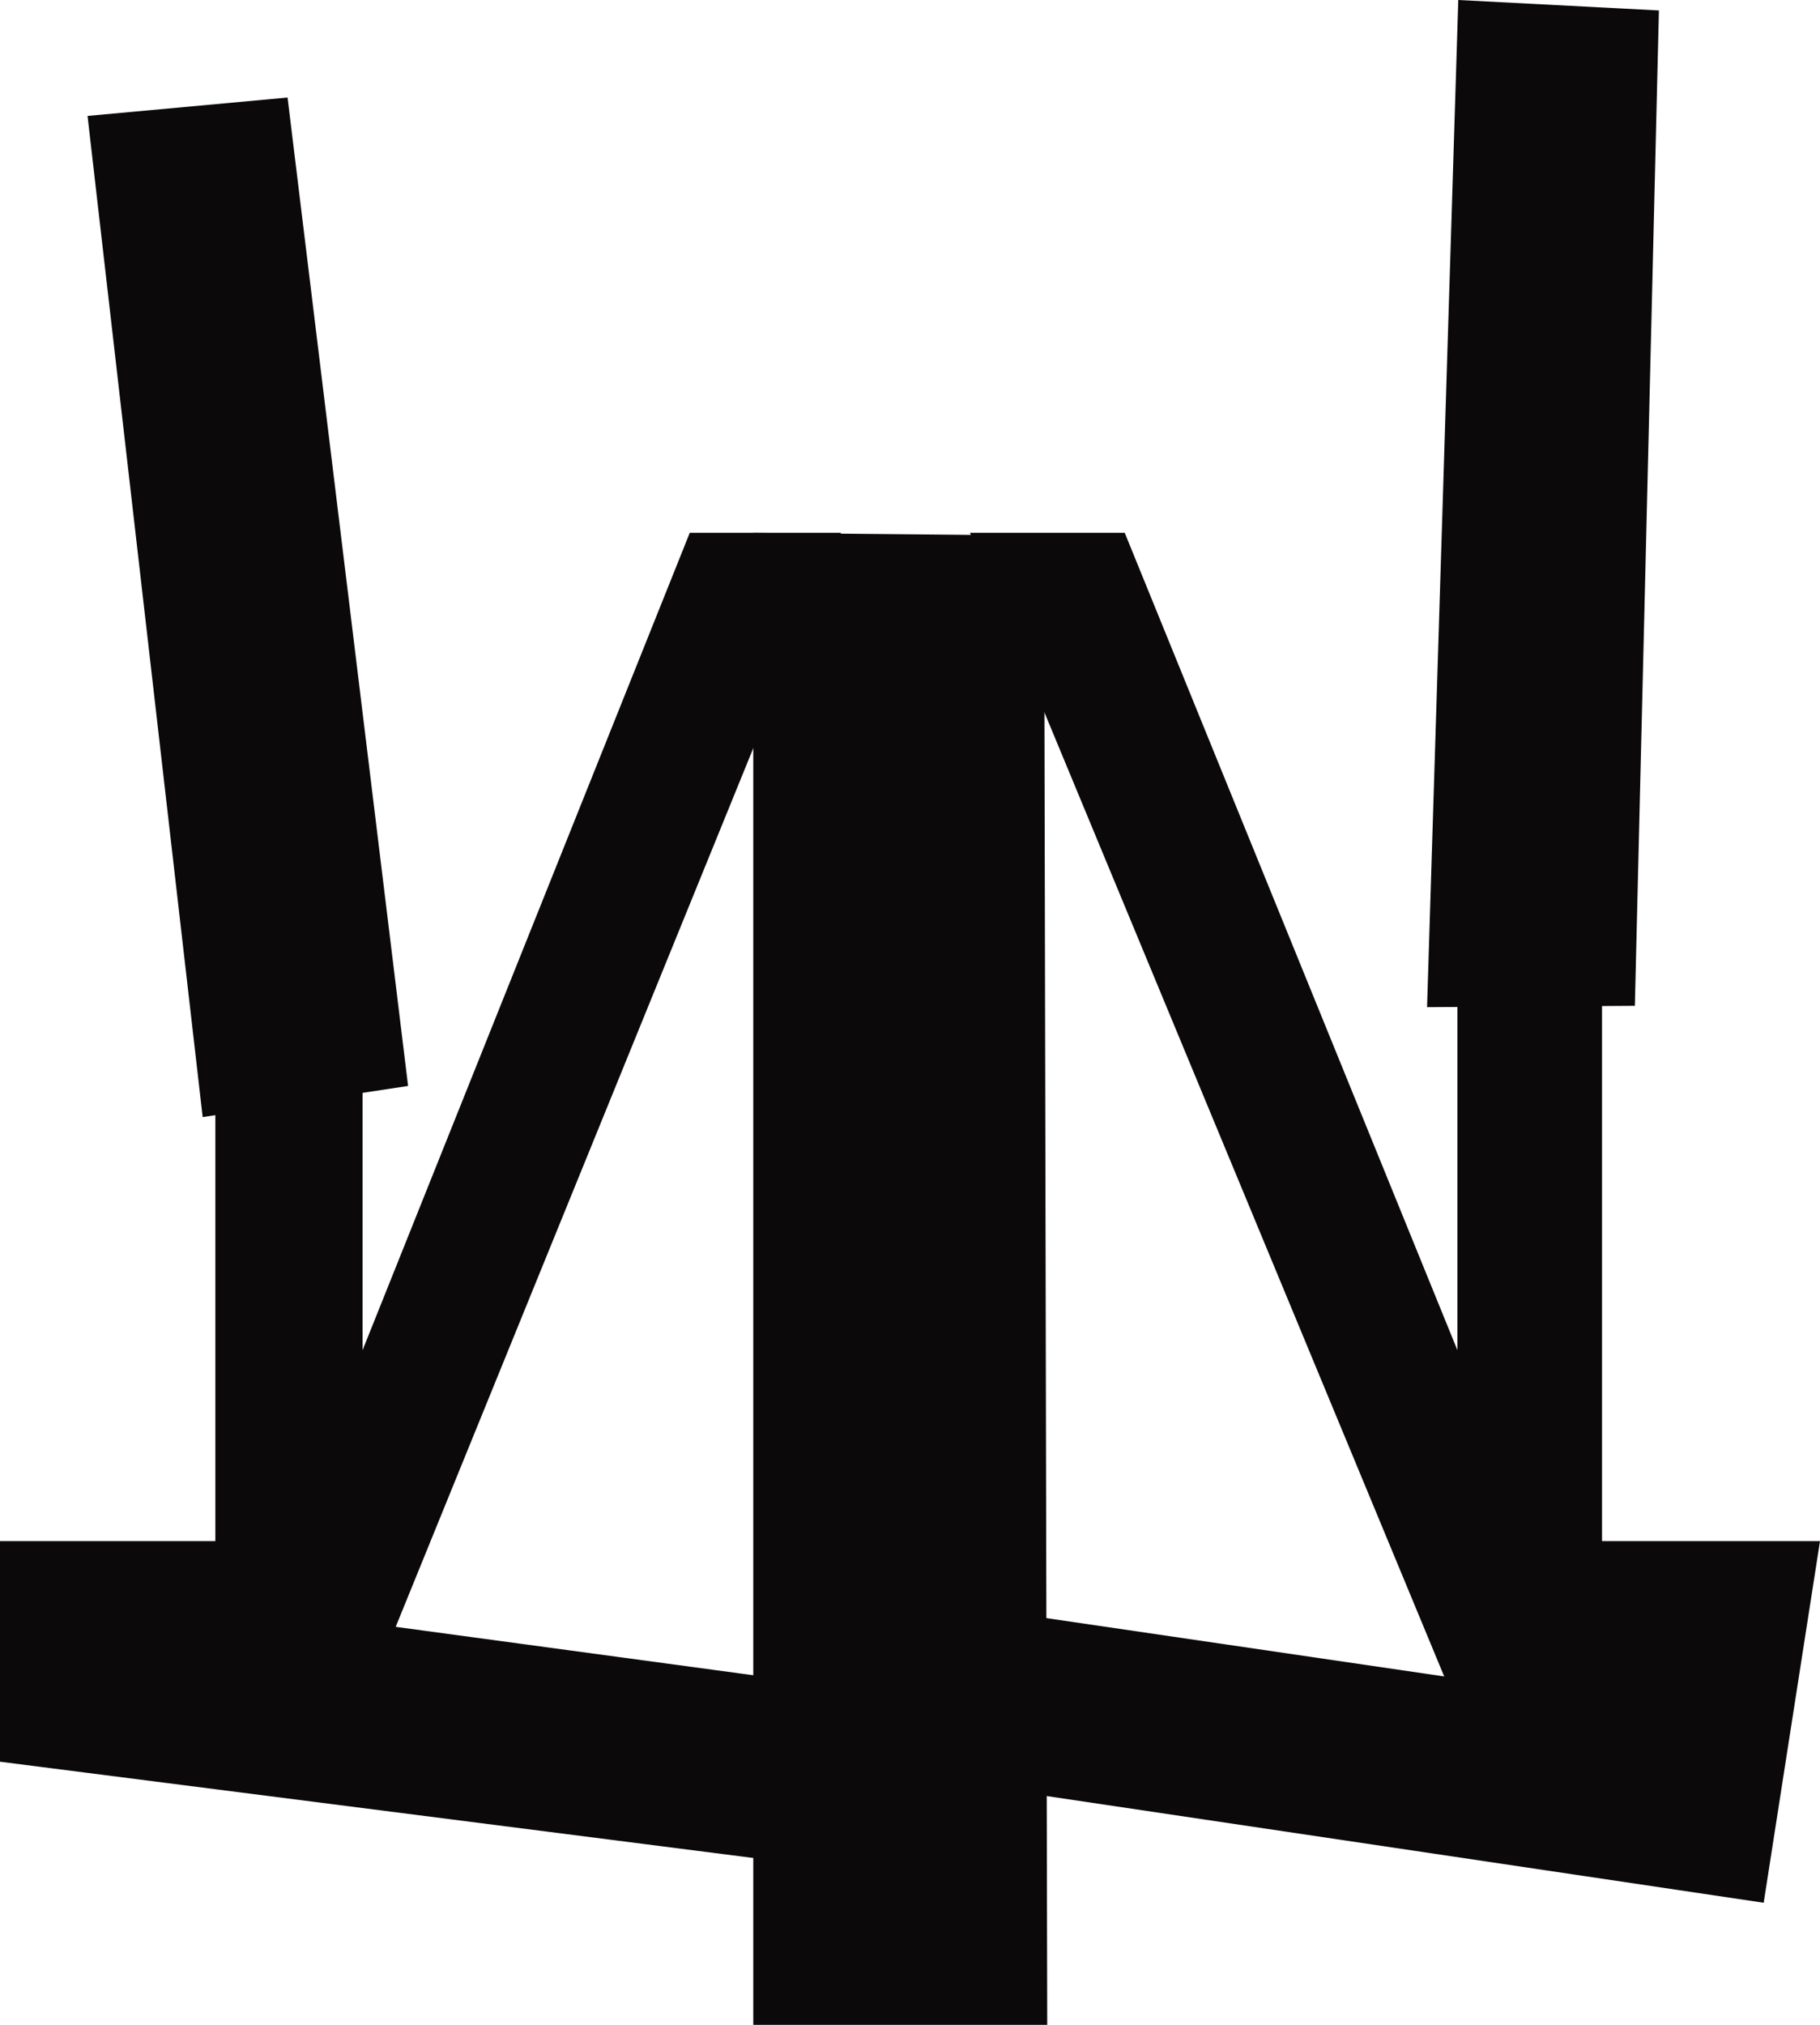
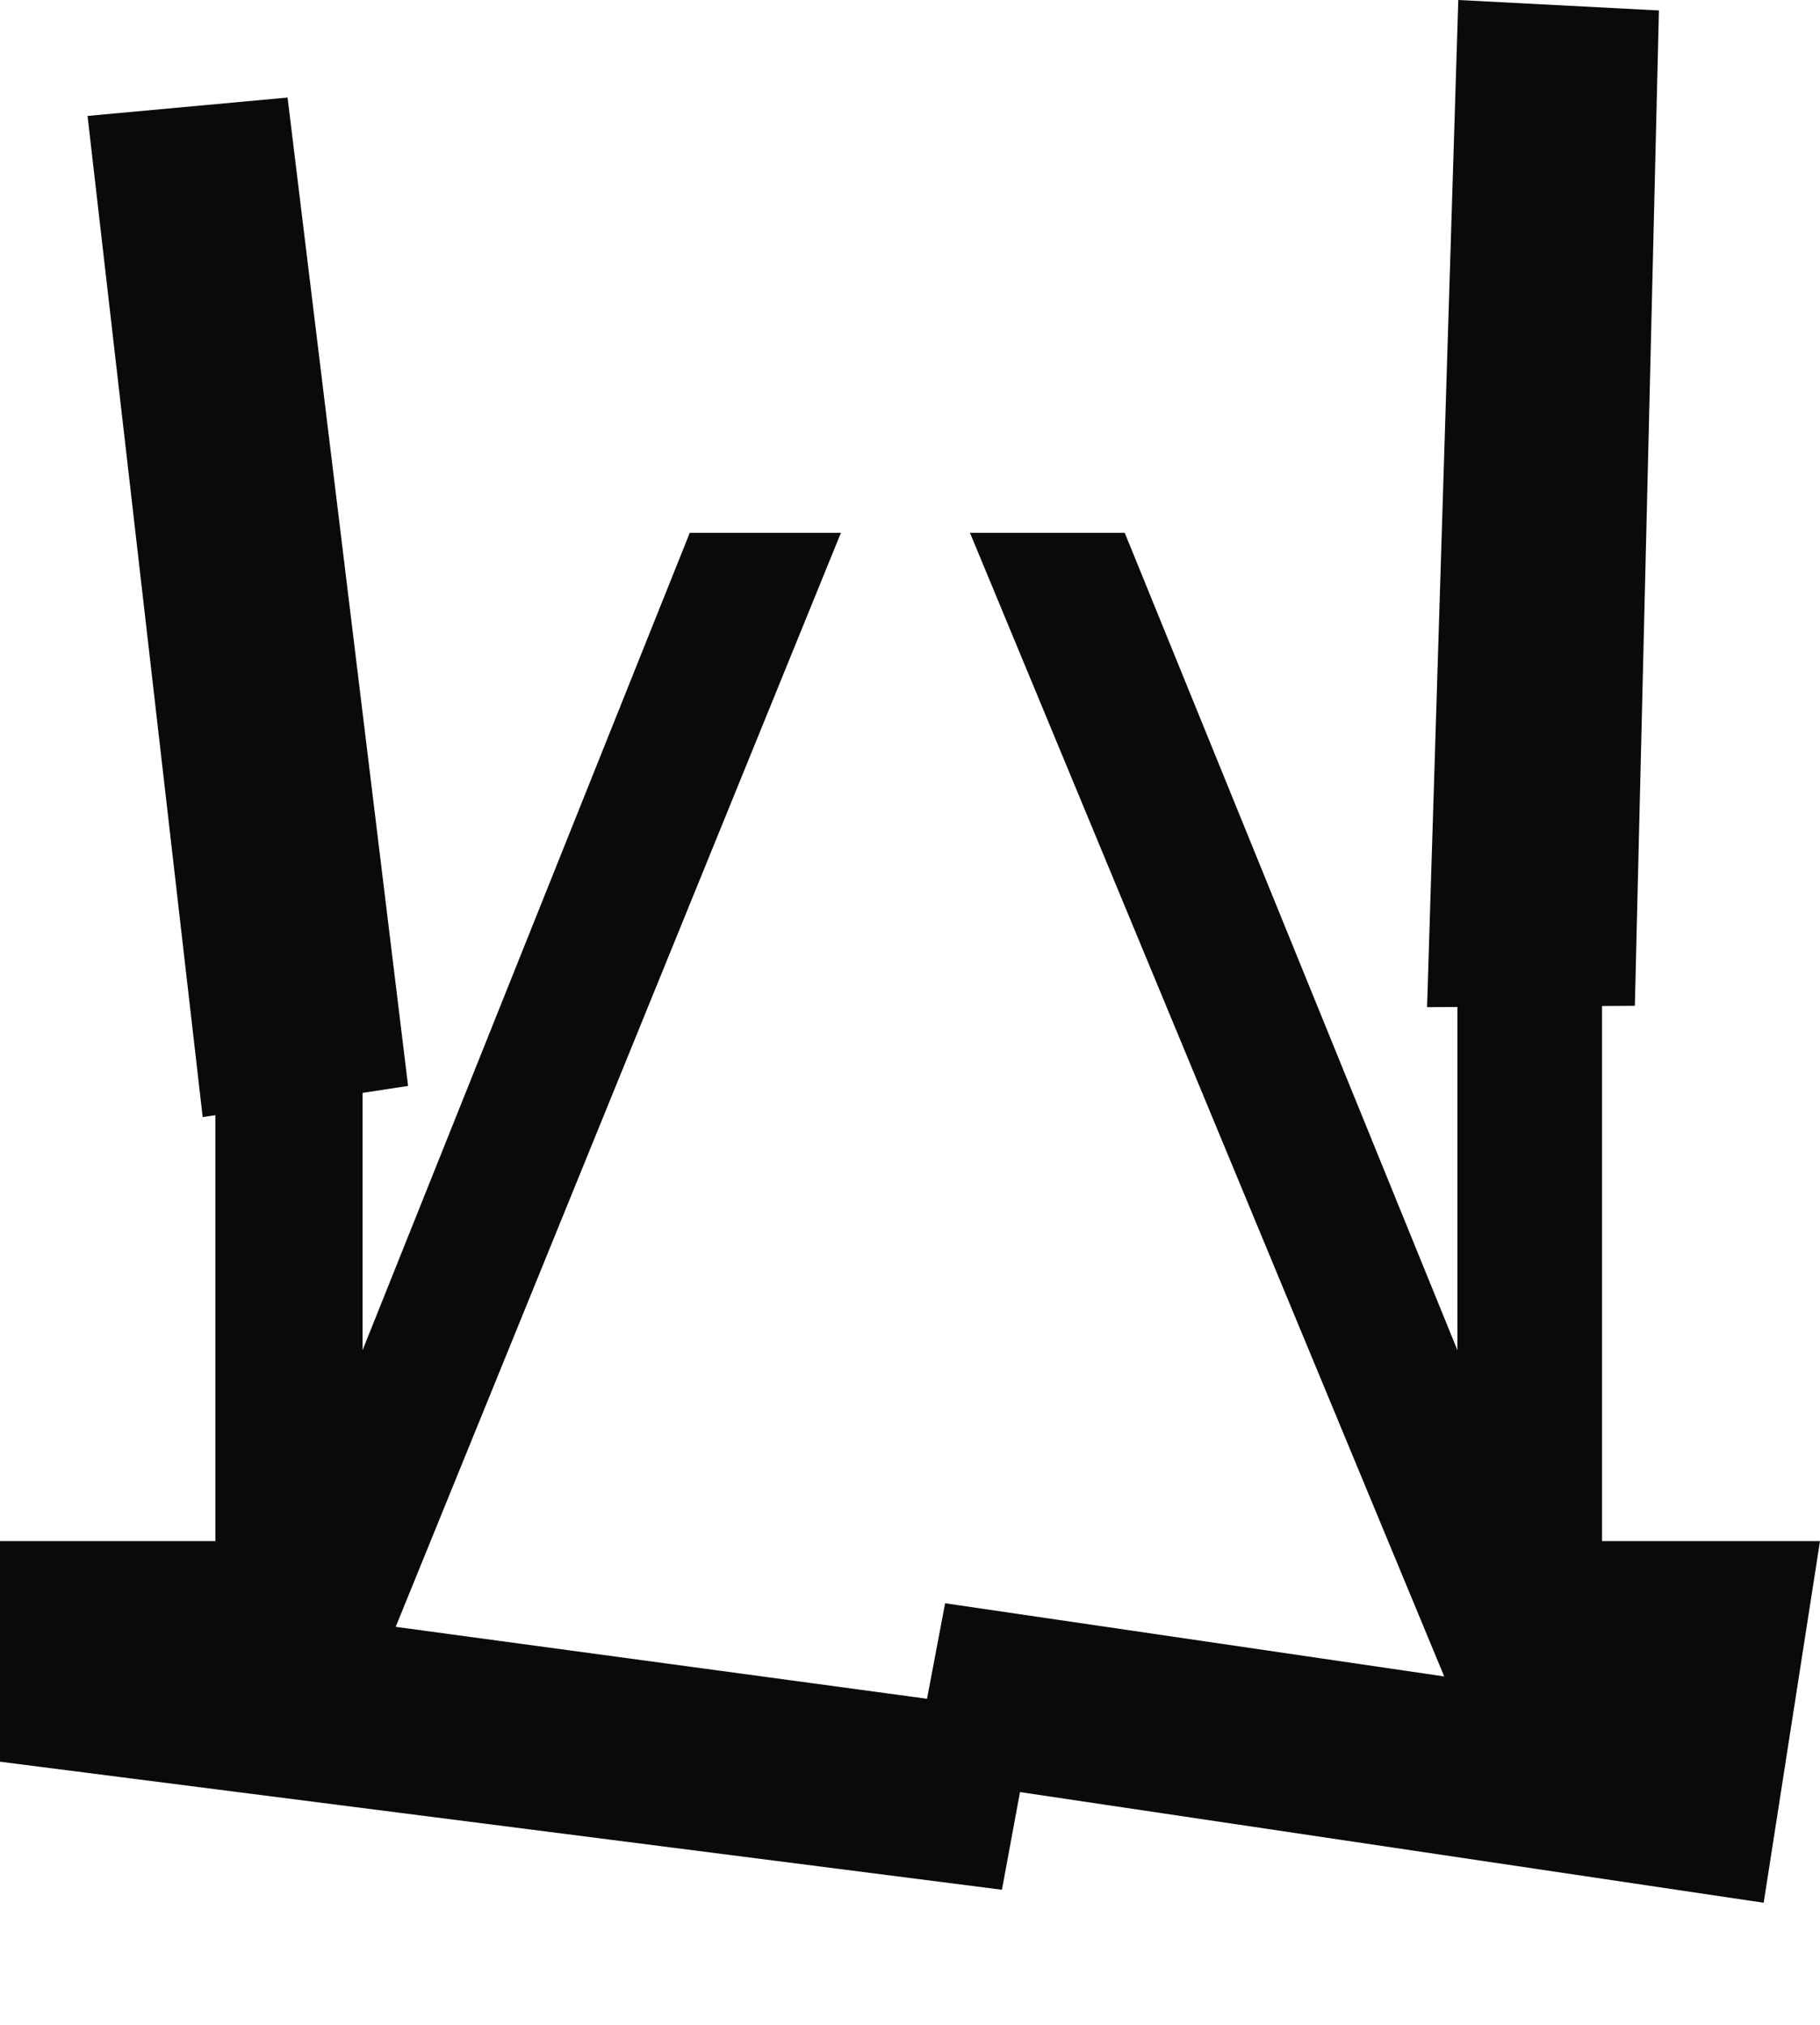
<svg xmlns="http://www.w3.org/2000/svg" width="89" height="99" viewBox="0 0 89 99" fill="none">
  <path d="M79.946 49.175L69.785 49.241L71.312 0L81.123 0.511L79.946 49.175Z" fill="#0B090A" />
  <path d="M19.956 53.093L9.911 54.615L4.281 5.668L14.062 4.769L19.956 53.093Z" fill="#0B090A" />
-   <path d="M51.056 26.186L36.836 26.051V98.996H51.21L51.056 26.186Z" fill="#0B090A" />
  <path d="M89 75.345H76.984L75.892 82.735L46.217 78.385L45.333 83.054L11.617 78.491V75.345H0V86.131L48.995 92.391L49.879 87.616L86.246 93.027L89 75.345Z" fill="#0B090A" />
  <path d="M78.341 9.249H71.269V66.013L55.001 26.05H47.432L71.269 83.519H78.341V9.249ZM41.122 26.05H33.73L17.729 66.013V35.455L10.531 41.424V83.519H17.729L41.122 26.05Z" fill="#0B090A" />
</svg>